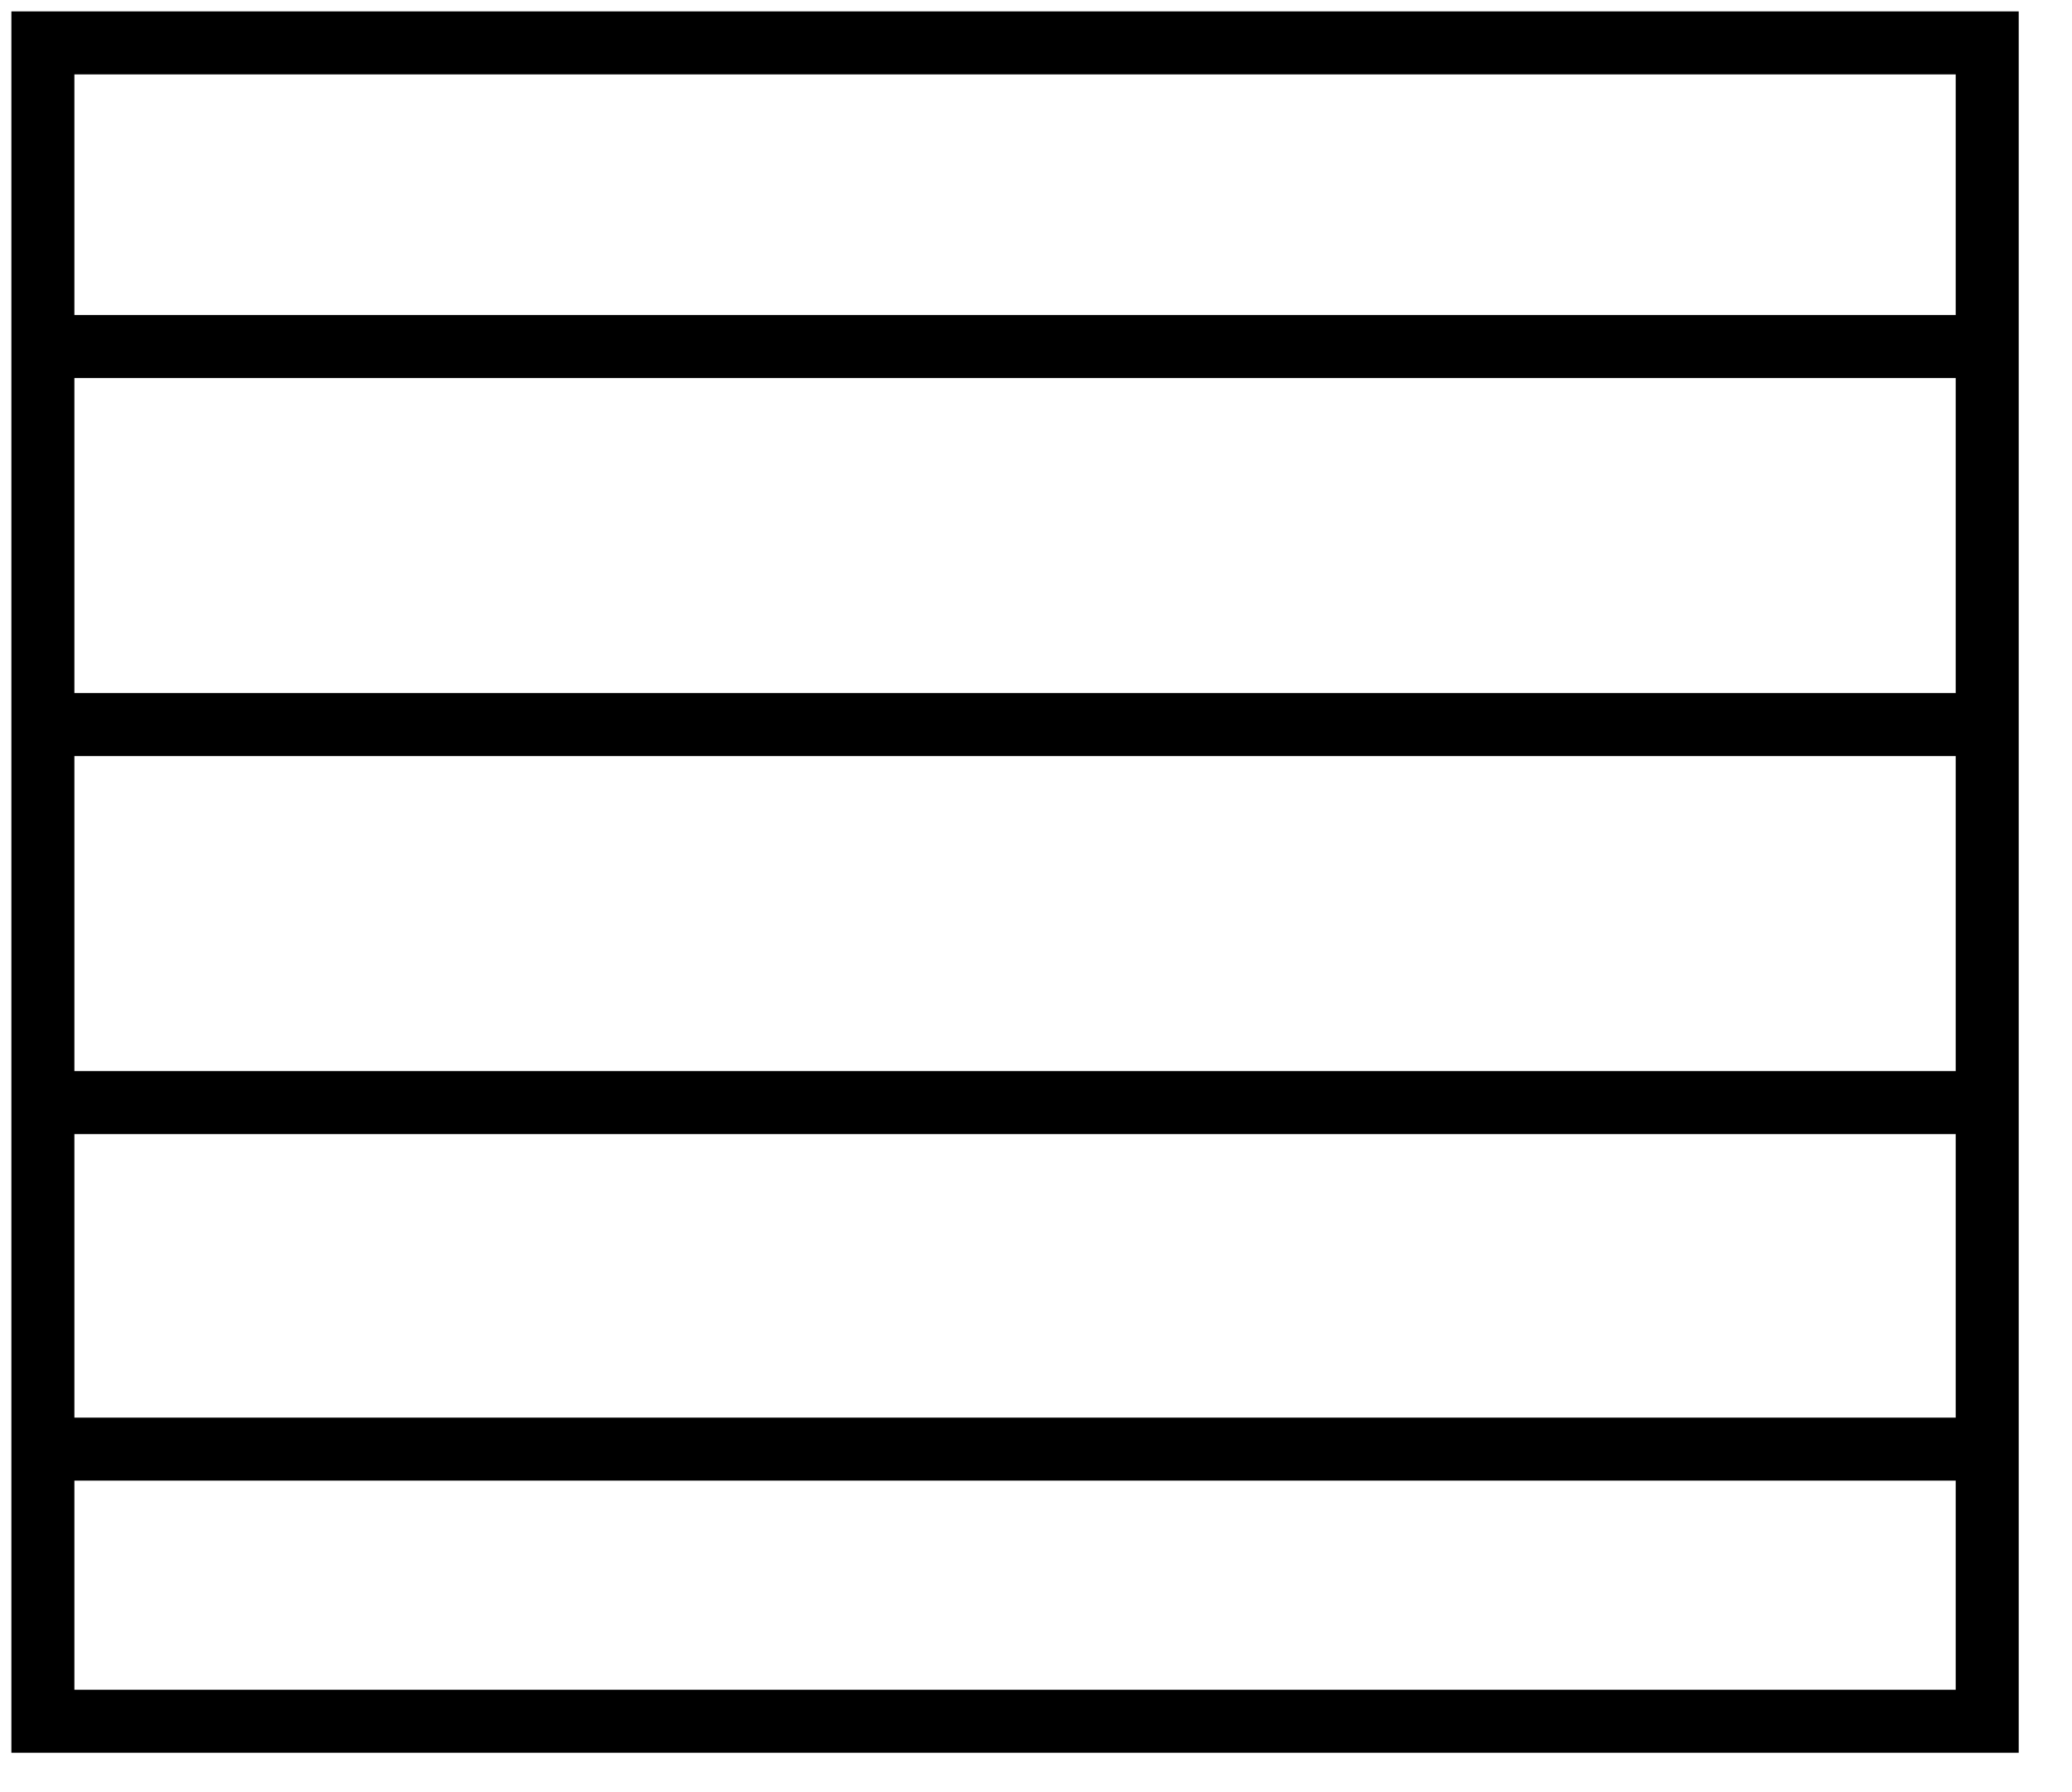
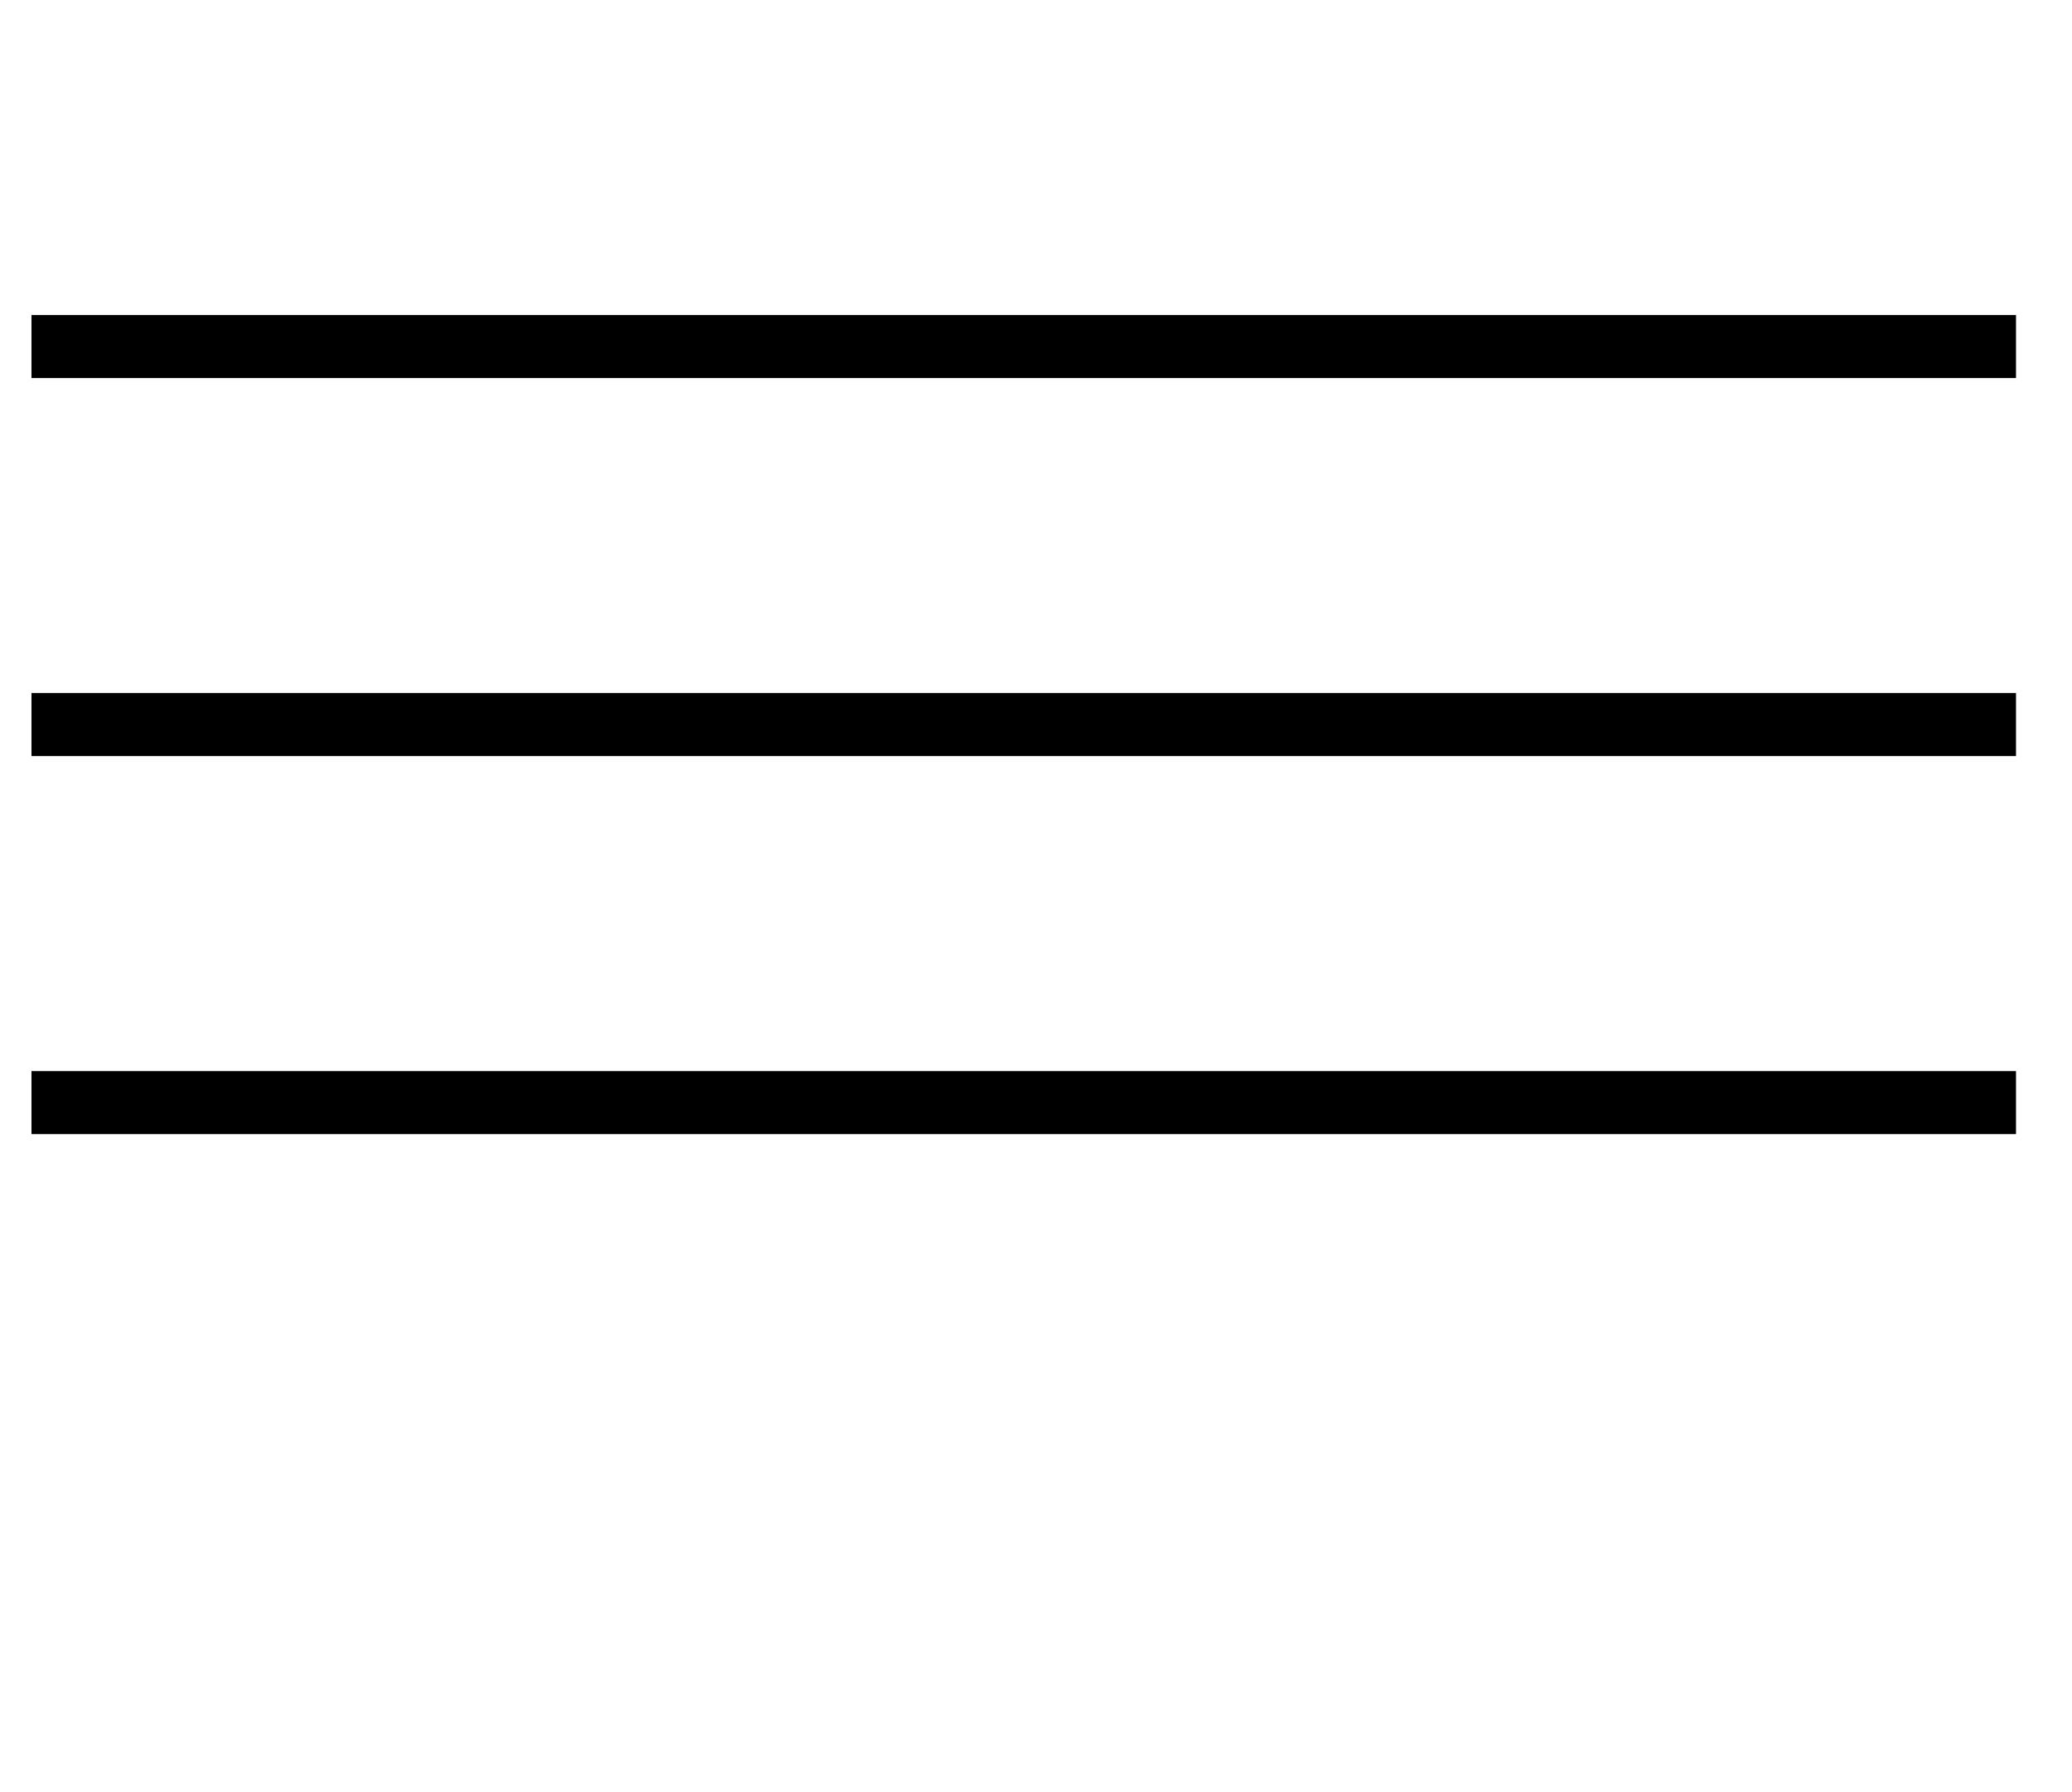
<svg xmlns="http://www.w3.org/2000/svg" width="37" height="32" viewBox="0 0 37 32" fill="none">
  <g clip-path="url(#clip0_5833_4311)">
-     <path d="M0.766 30.734V0.766H35.486V30.734H0.766Z" stroke="black" stroke-width="1.125" />
-     <path d="M0.562 25.875H36" stroke="black" stroke-width="1.125" />
    <path d="M0.562 19.688H36" stroke="black" stroke-width="1.125" />
    <path d="M0.562 12.938H36" stroke="black" stroke-width="1.125" />
    <path d="M0.562 6.188H36" stroke="black" stroke-width="1.125" />
  </g>
  <defs>
    <clipPath id="clip0_5833_4311">
      <rect width="36.253" height="31.5" fill="white" />
    </clipPath>
  </defs>
</svg>